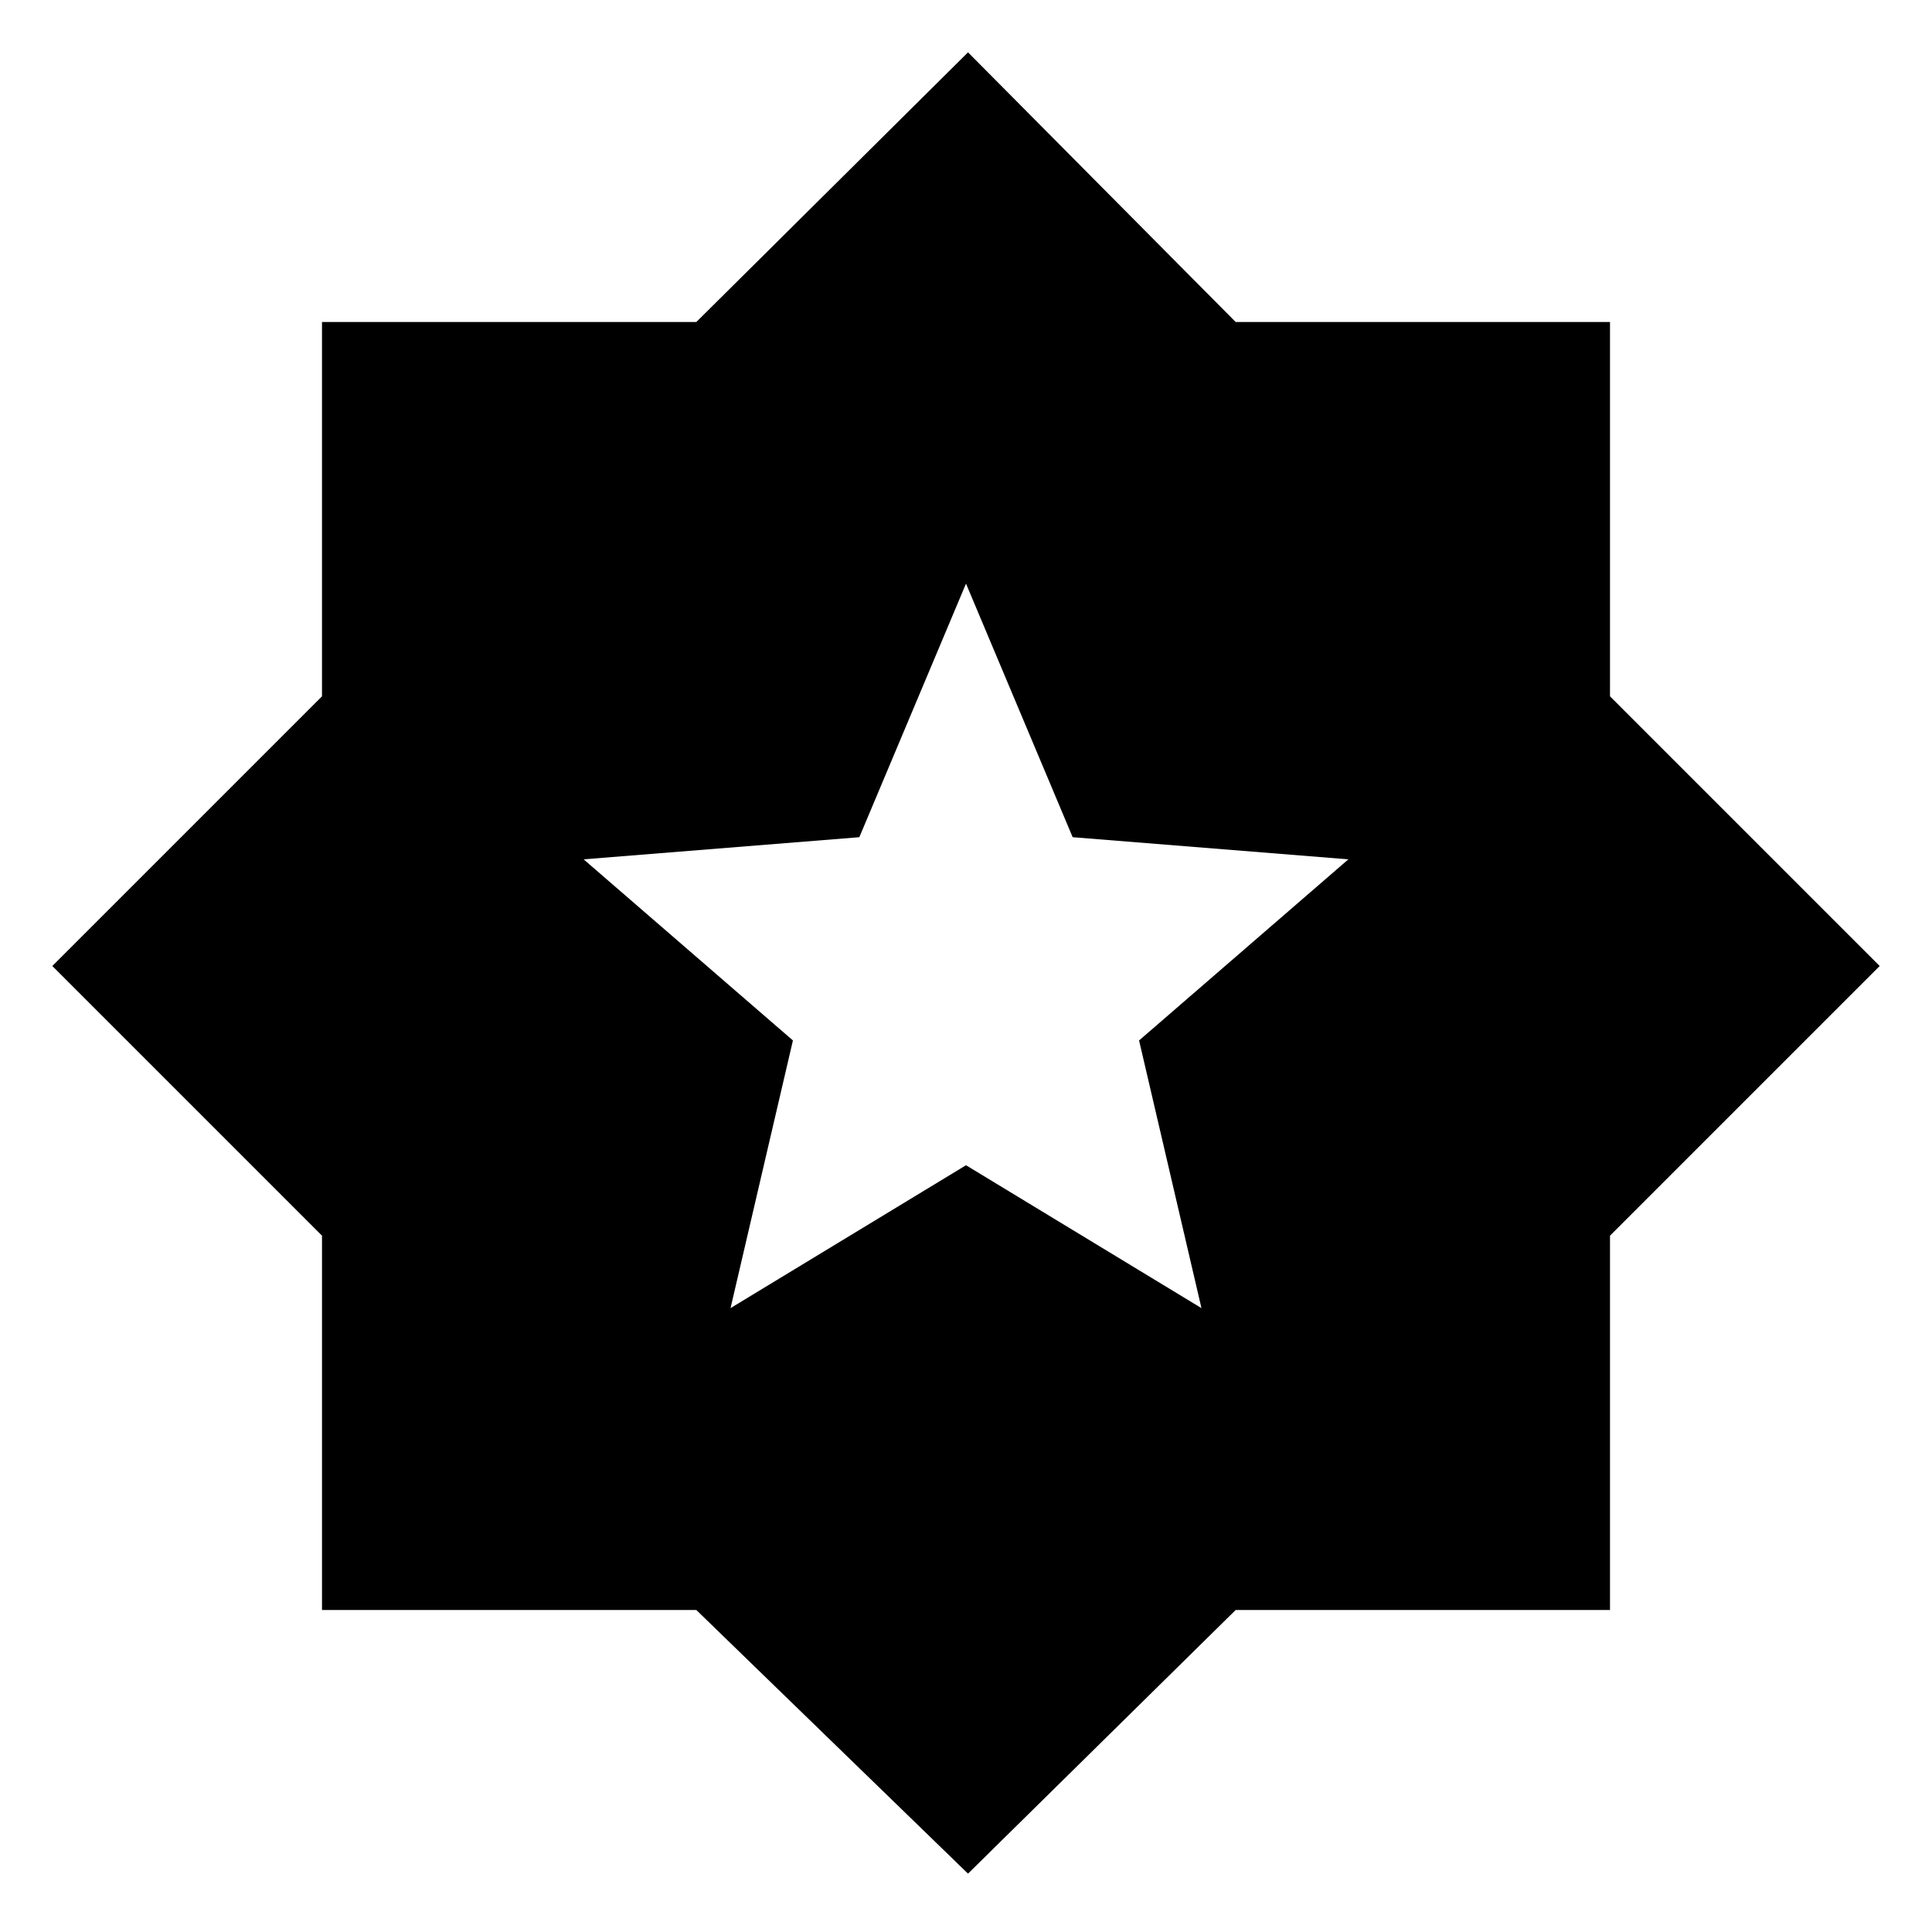
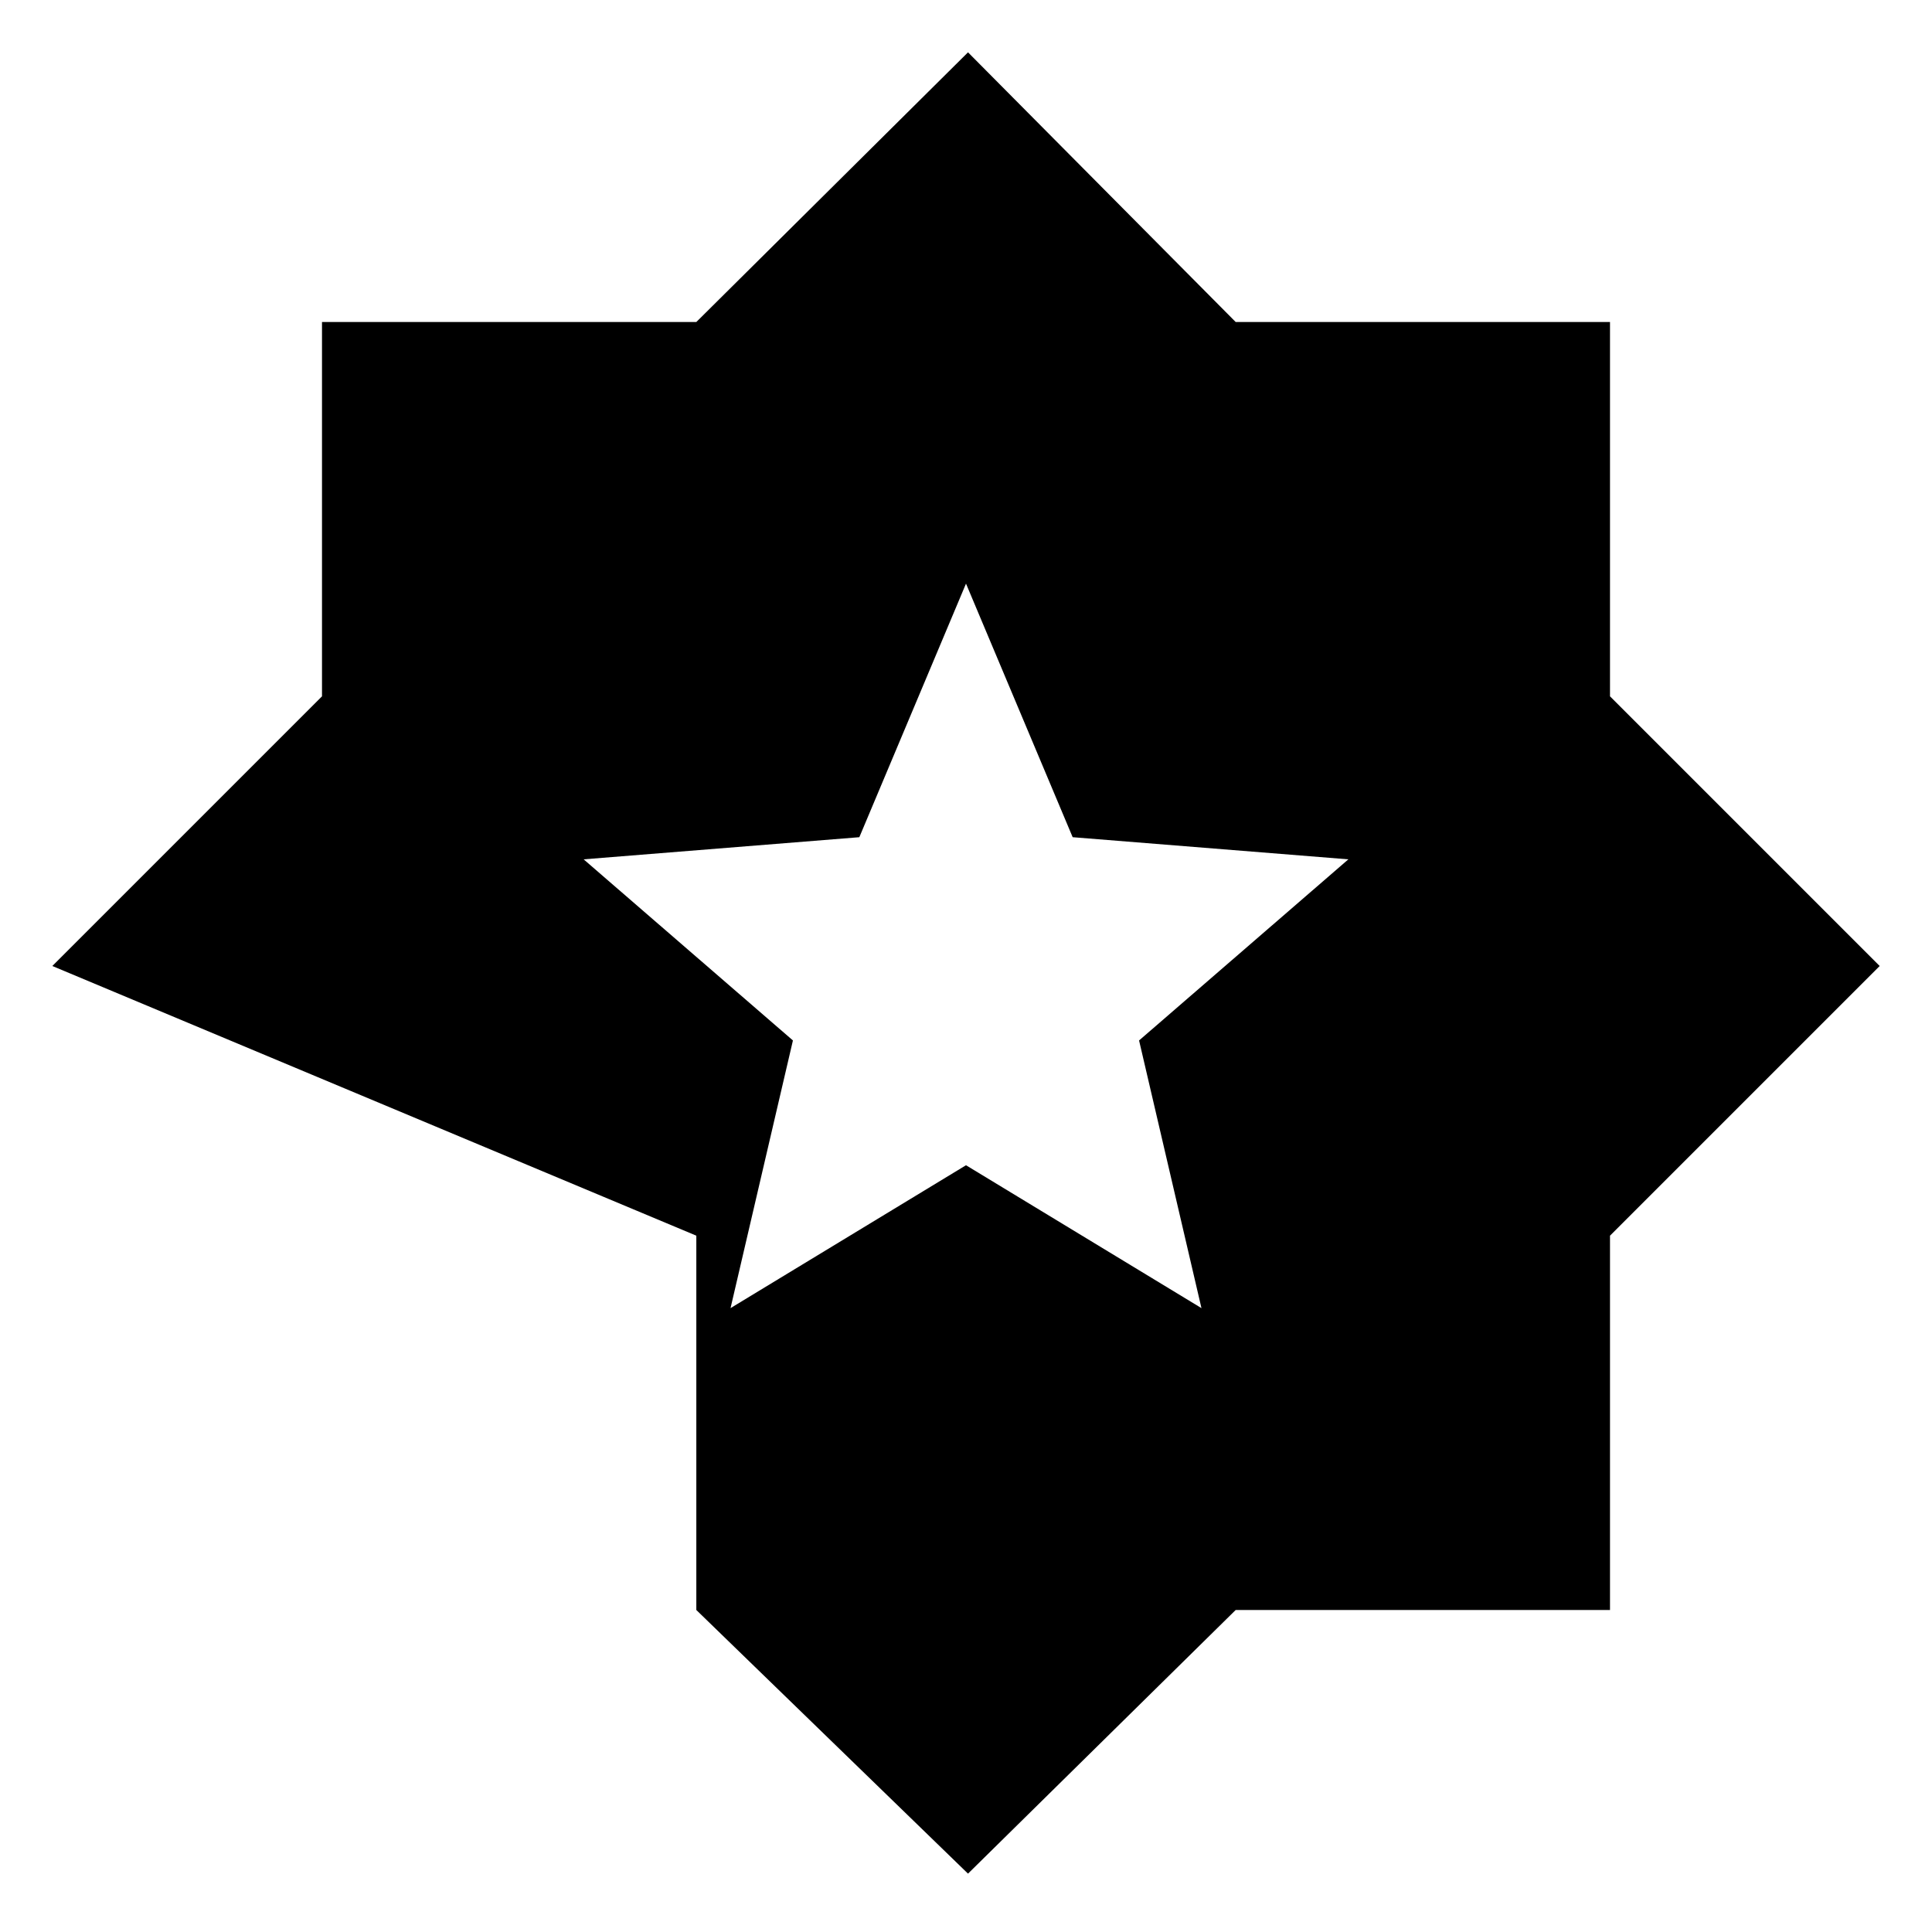
<svg xmlns="http://www.w3.org/2000/svg" height="48" viewBox="0 96 960 960" width="48">
-   <path d="M481 1027 346 896H160V710L26 576l134-134V256h186l135-134 133 134h186v186l134 134-134 134v186H614l-133 131ZM363 746l117-71 117 71-31-133 104-90-137-11-53-126-53 126-137 11 104 90-31 133Z" />
+   <path d="M481 1027 346 896V710L26 576l134-134V256h186l135-134 133 134h186v186l134 134-134 134v186H614l-133 131ZM363 746l117-71 117 71-31-133 104-90-137-11-53-126-53 126-137 11 104 90-31 133Z" />
</svg>